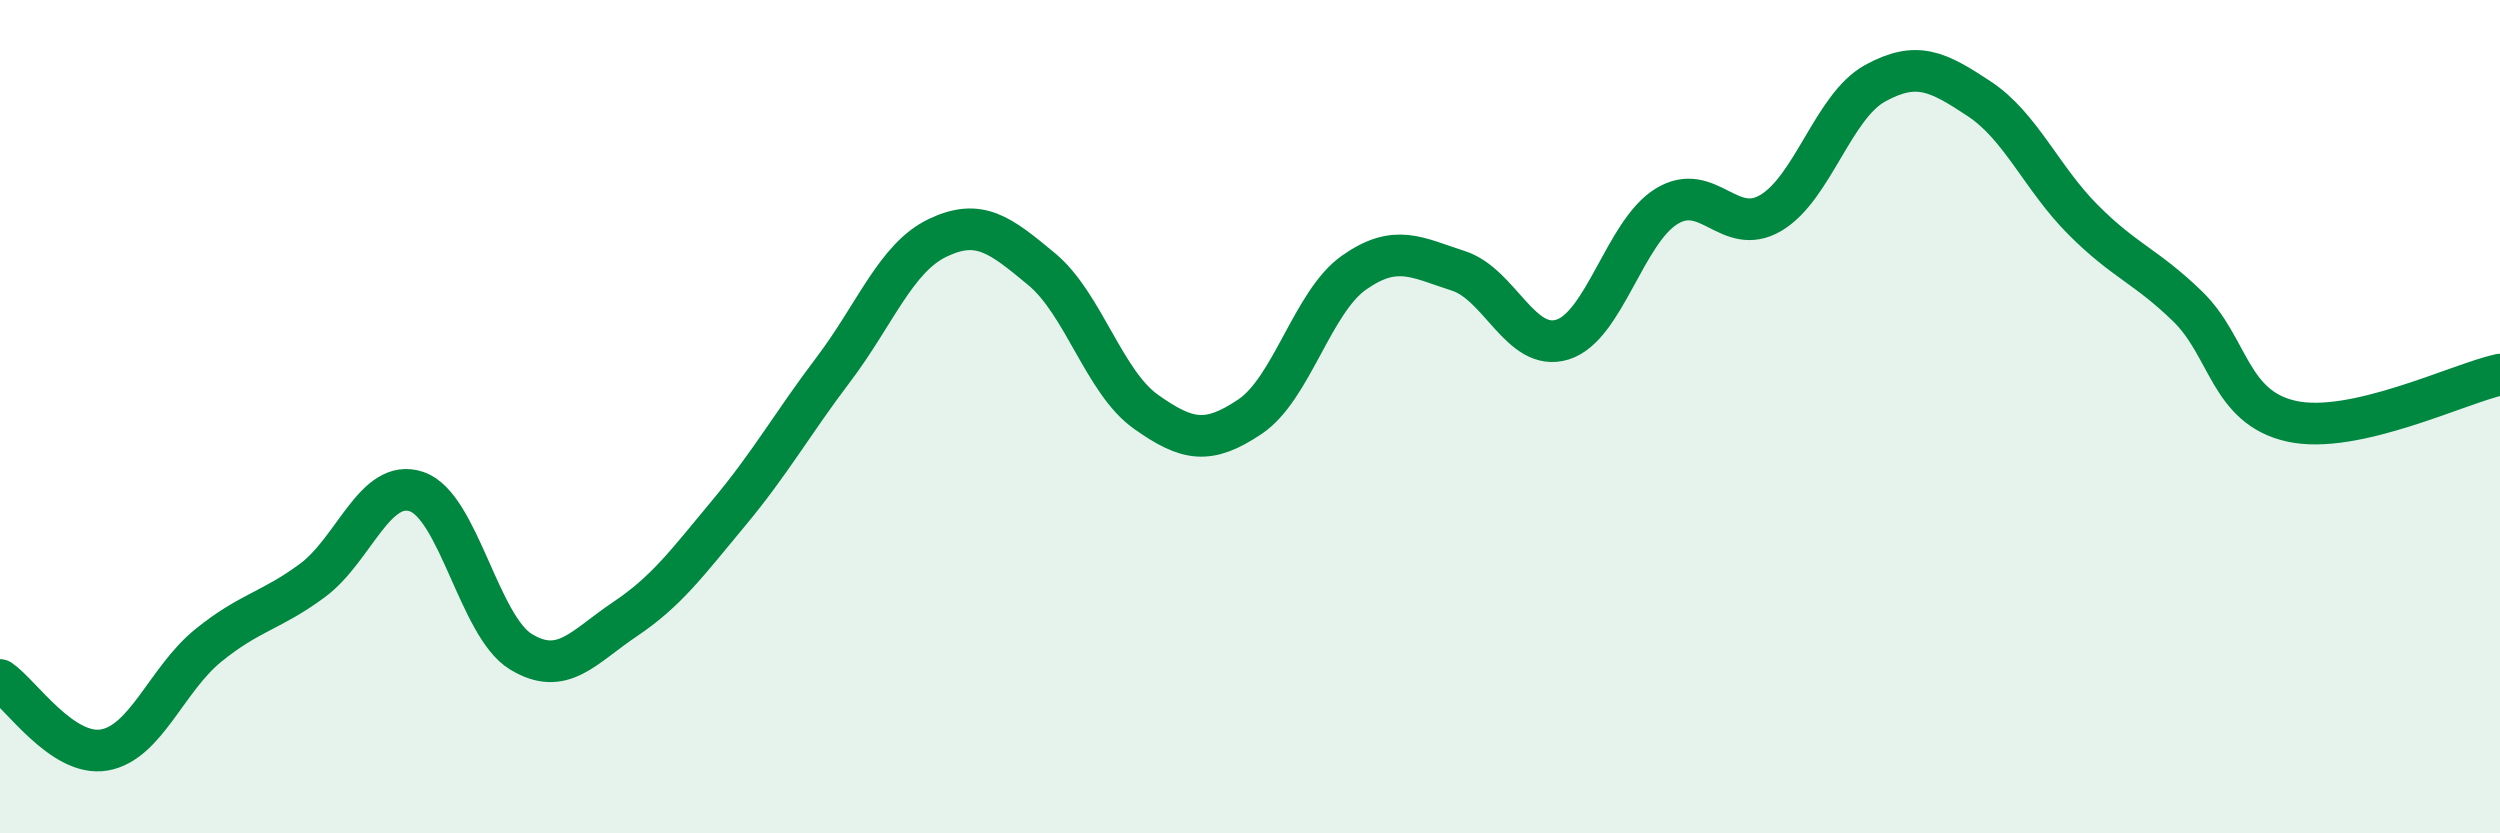
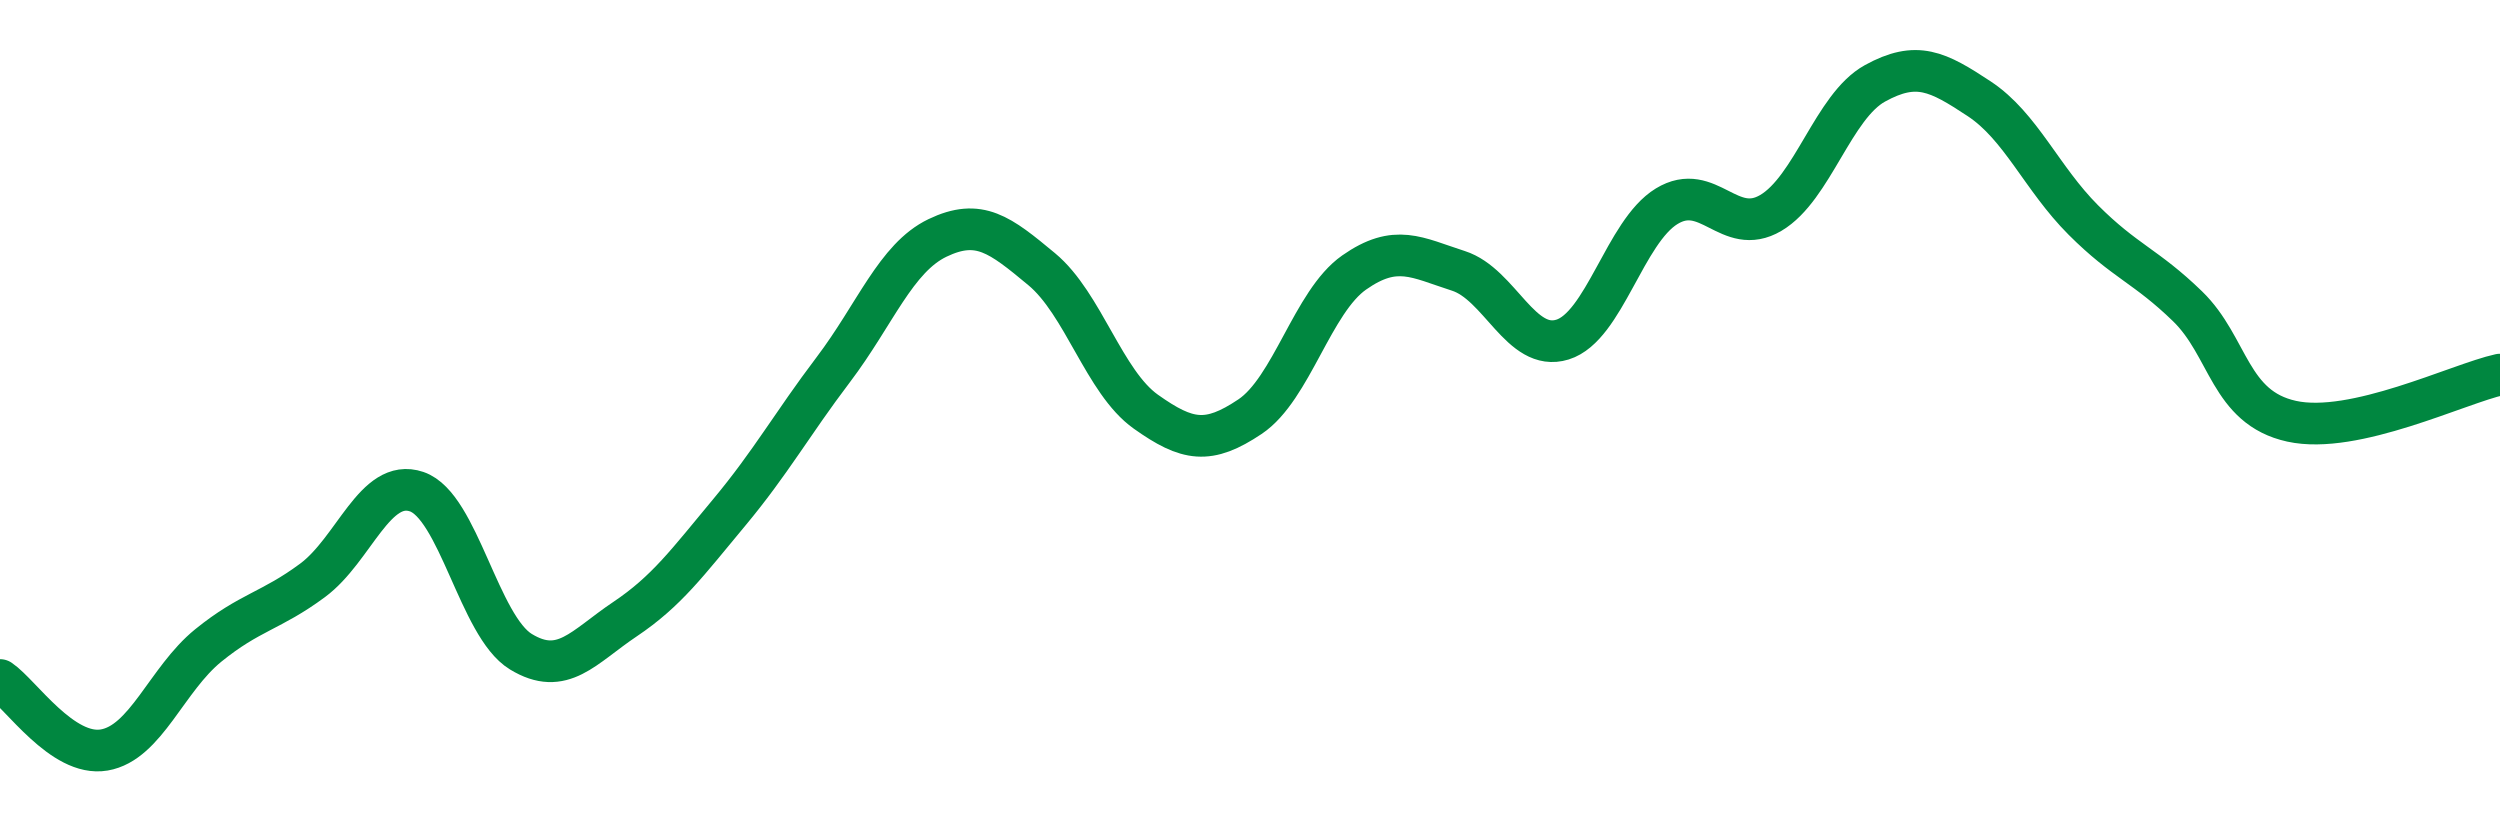
<svg xmlns="http://www.w3.org/2000/svg" width="60" height="20" viewBox="0 0 60 20">
-   <path d="M 0,16.32 C 0.5,16.66 1.5,18.17 2.5,18 C 3.5,17.83 4,16.3 5,15.49 C 6,14.68 6.5,14.67 7.5,13.93 C 8.5,13.19 9,11.46 10,11.8 C 11,12.14 11.5,15.03 12.5,15.64 C 13.5,16.25 14,15.53 15,14.86 C 16,14.19 16.5,13.5 17.5,12.3 C 18.5,11.1 19,10.19 20,8.87 C 21,7.55 21.5,6.19 22.5,5.71 C 23.5,5.23 24,5.63 25,6.46 C 26,7.29 26.5,9.17 27.5,9.88 C 28.5,10.59 29,10.67 30,10 C 31,9.33 31.5,7.24 32.5,6.54 C 33.5,5.84 34,6.18 35,6.5 C 36,6.82 36.5,8.46 37.5,8.15 C 38.5,7.84 39,5.56 40,4.95 C 41,4.34 41.5,5.7 42.5,5.11 C 43.5,4.52 44,2.55 45,2 C 46,1.45 46.5,1.71 47.5,2.37 C 48.5,3.03 49,4.28 50,5.28 C 51,6.28 51.5,6.38 52.5,7.35 C 53.5,8.32 53.5,9.78 55,10.11 C 56.5,10.44 59,9.21 60,8.99L60 20L0 20Z" fill="#008740" opacity="0.1" stroke-linecap="round" stroke-linejoin="round" />
  <path d="M 0,16.32 C 0.5,16.66 1.5,18.17 2.5,18 C 3.5,17.83 4,16.3 5,15.49 C 6,14.68 6.5,14.67 7.5,13.93 C 8.5,13.19 9,11.46 10,11.8 C 11,12.14 11.5,15.03 12.5,15.64 C 13.5,16.25 14,15.53 15,14.86 C 16,14.19 16.5,13.5 17.5,12.3 C 18.5,11.1 19,10.19 20,8.87 C 21,7.55 21.5,6.19 22.5,5.71 C 23.5,5.23 24,5.63 25,6.46 C 26,7.29 26.5,9.17 27.5,9.88 C 28.5,10.59 29,10.67 30,10 C 31,9.33 31.5,7.24 32.5,6.54 C 33.5,5.84 34,6.18 35,6.5 C 36,6.82 36.5,8.46 37.5,8.15 C 38.5,7.84 39,5.56 40,4.95 C 41,4.34 41.5,5.7 42.5,5.11 C 43.5,4.52 44,2.55 45,2 C 46,1.45 46.5,1.71 47.5,2.37 C 48.5,3.03 49,4.28 50,5.28 C 51,6.28 51.5,6.38 52.5,7.35 C 53.5,8.32 53.5,9.78 55,10.11 C 56.5,10.44 59,9.21 60,8.99" stroke="#008740" stroke-width="1" fill="none" stroke-linecap="round" stroke-linejoin="round" />
</svg>